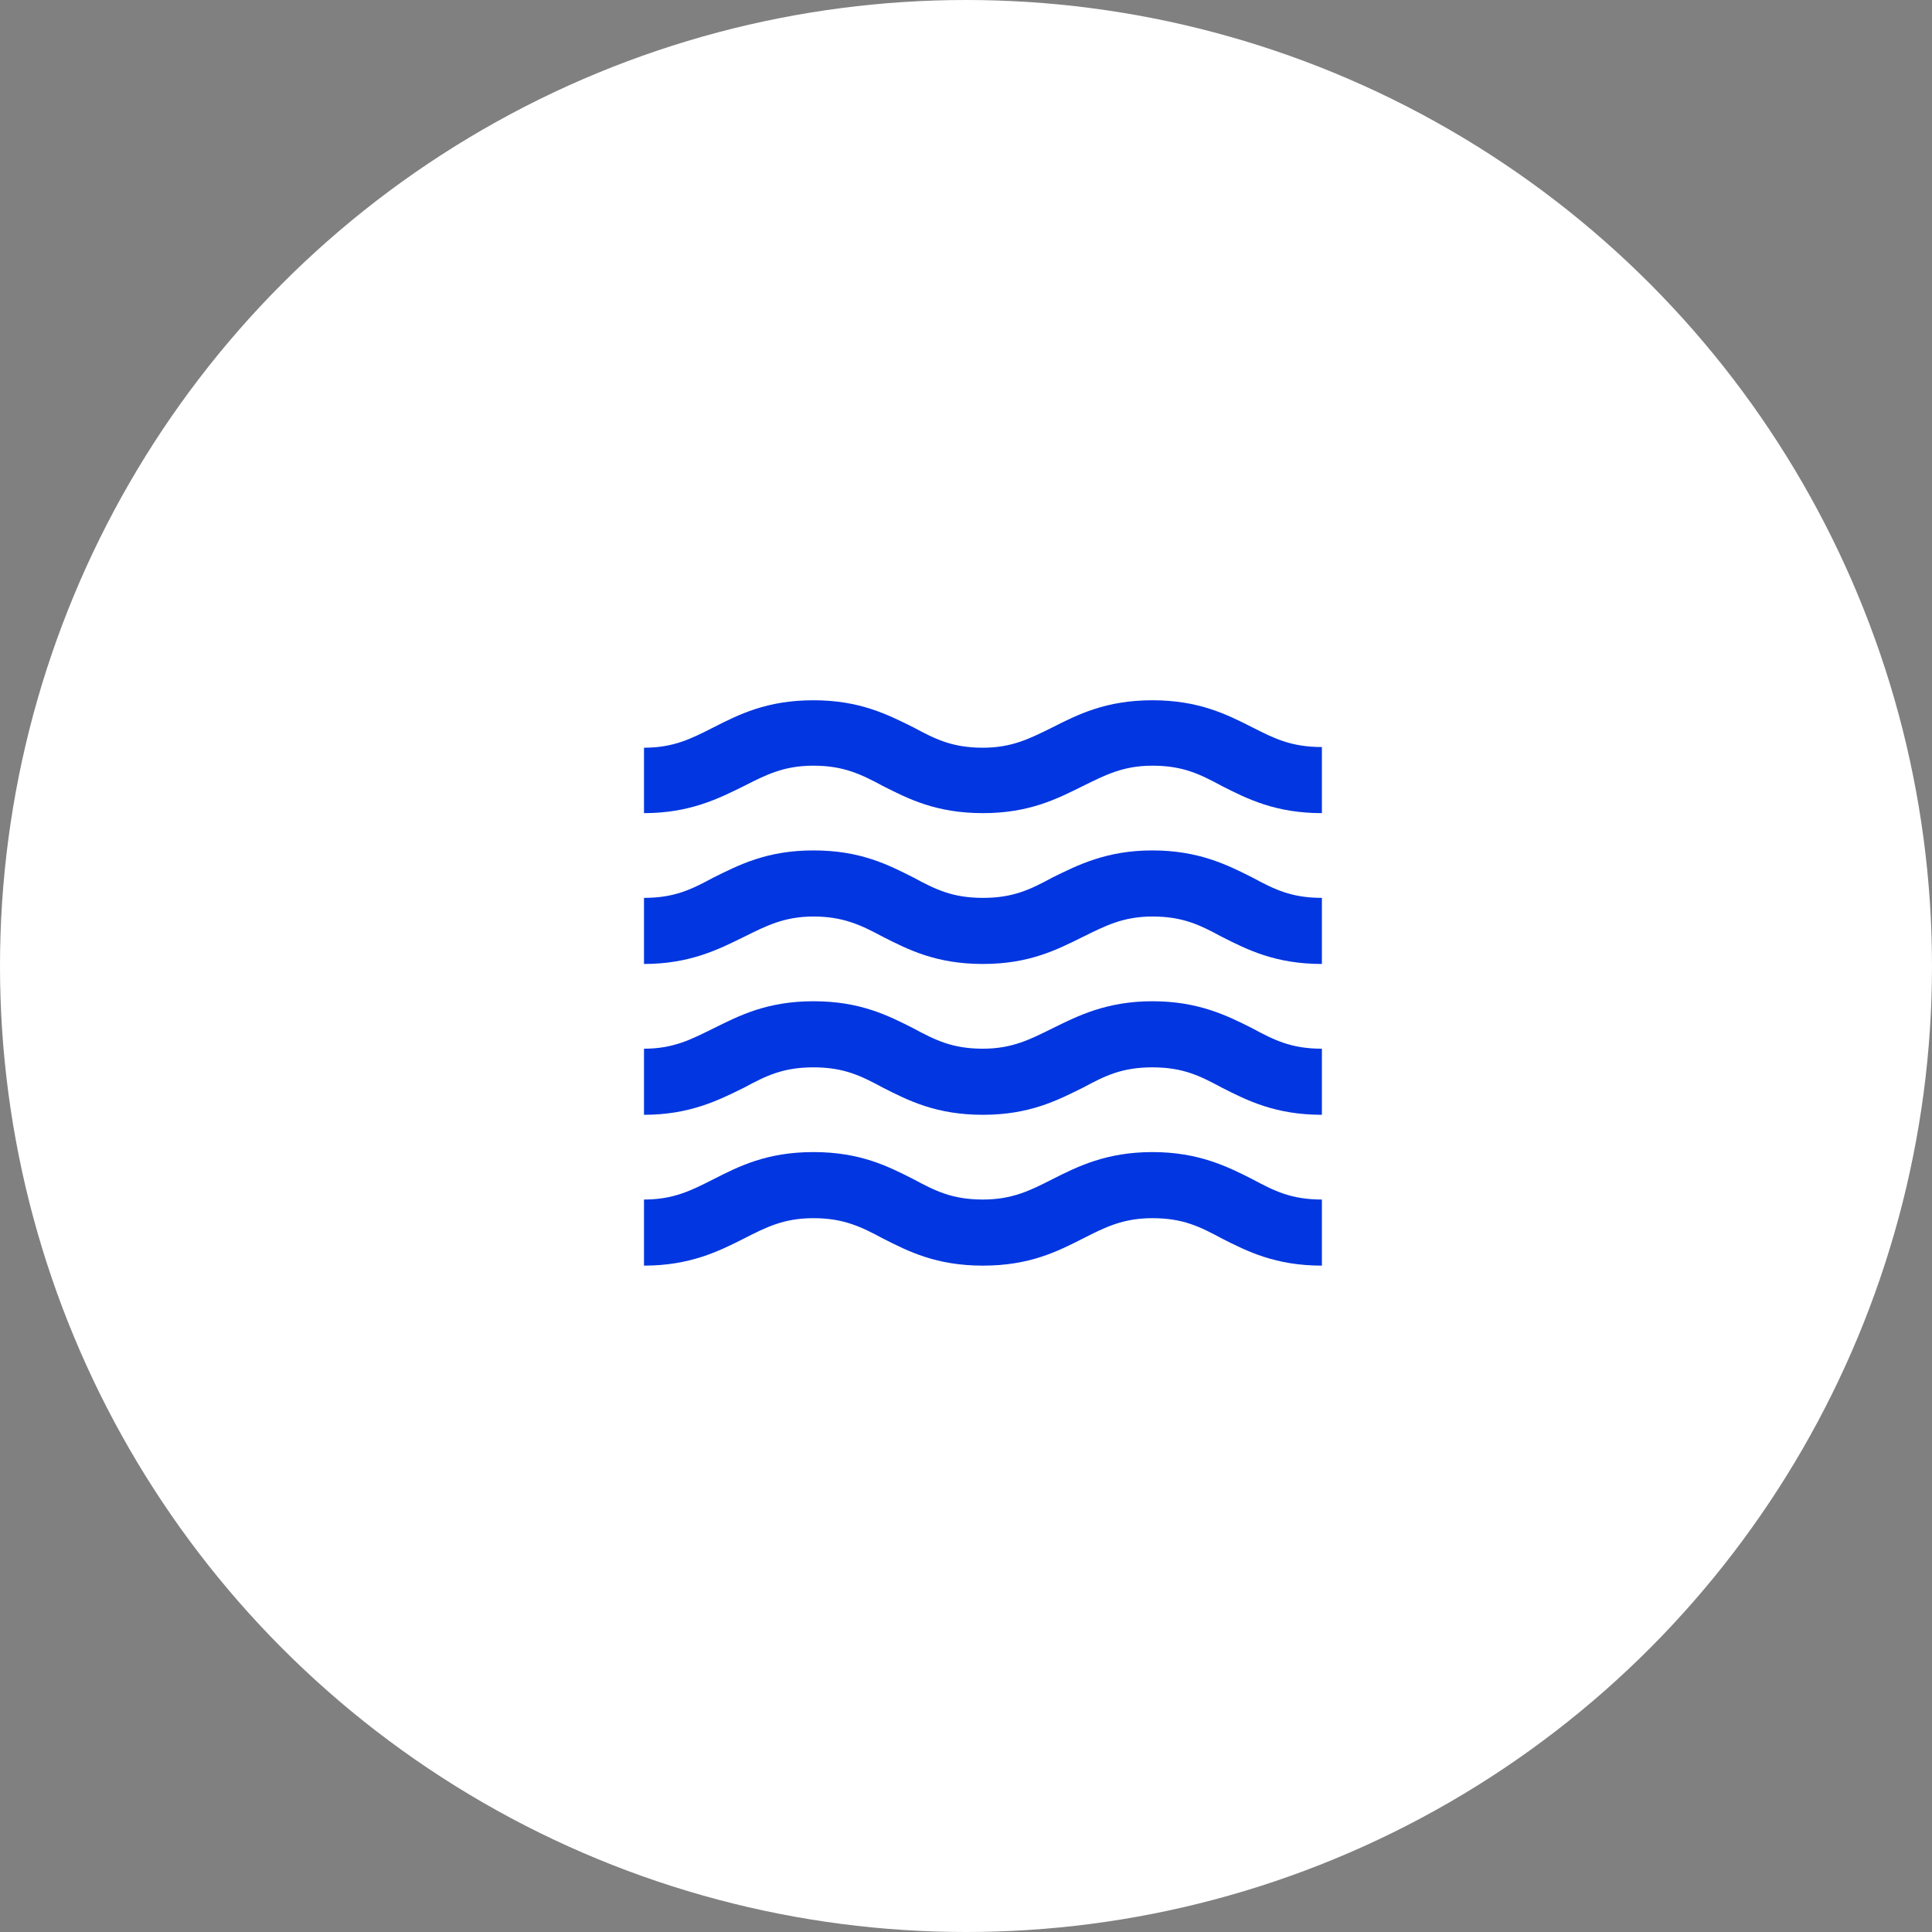
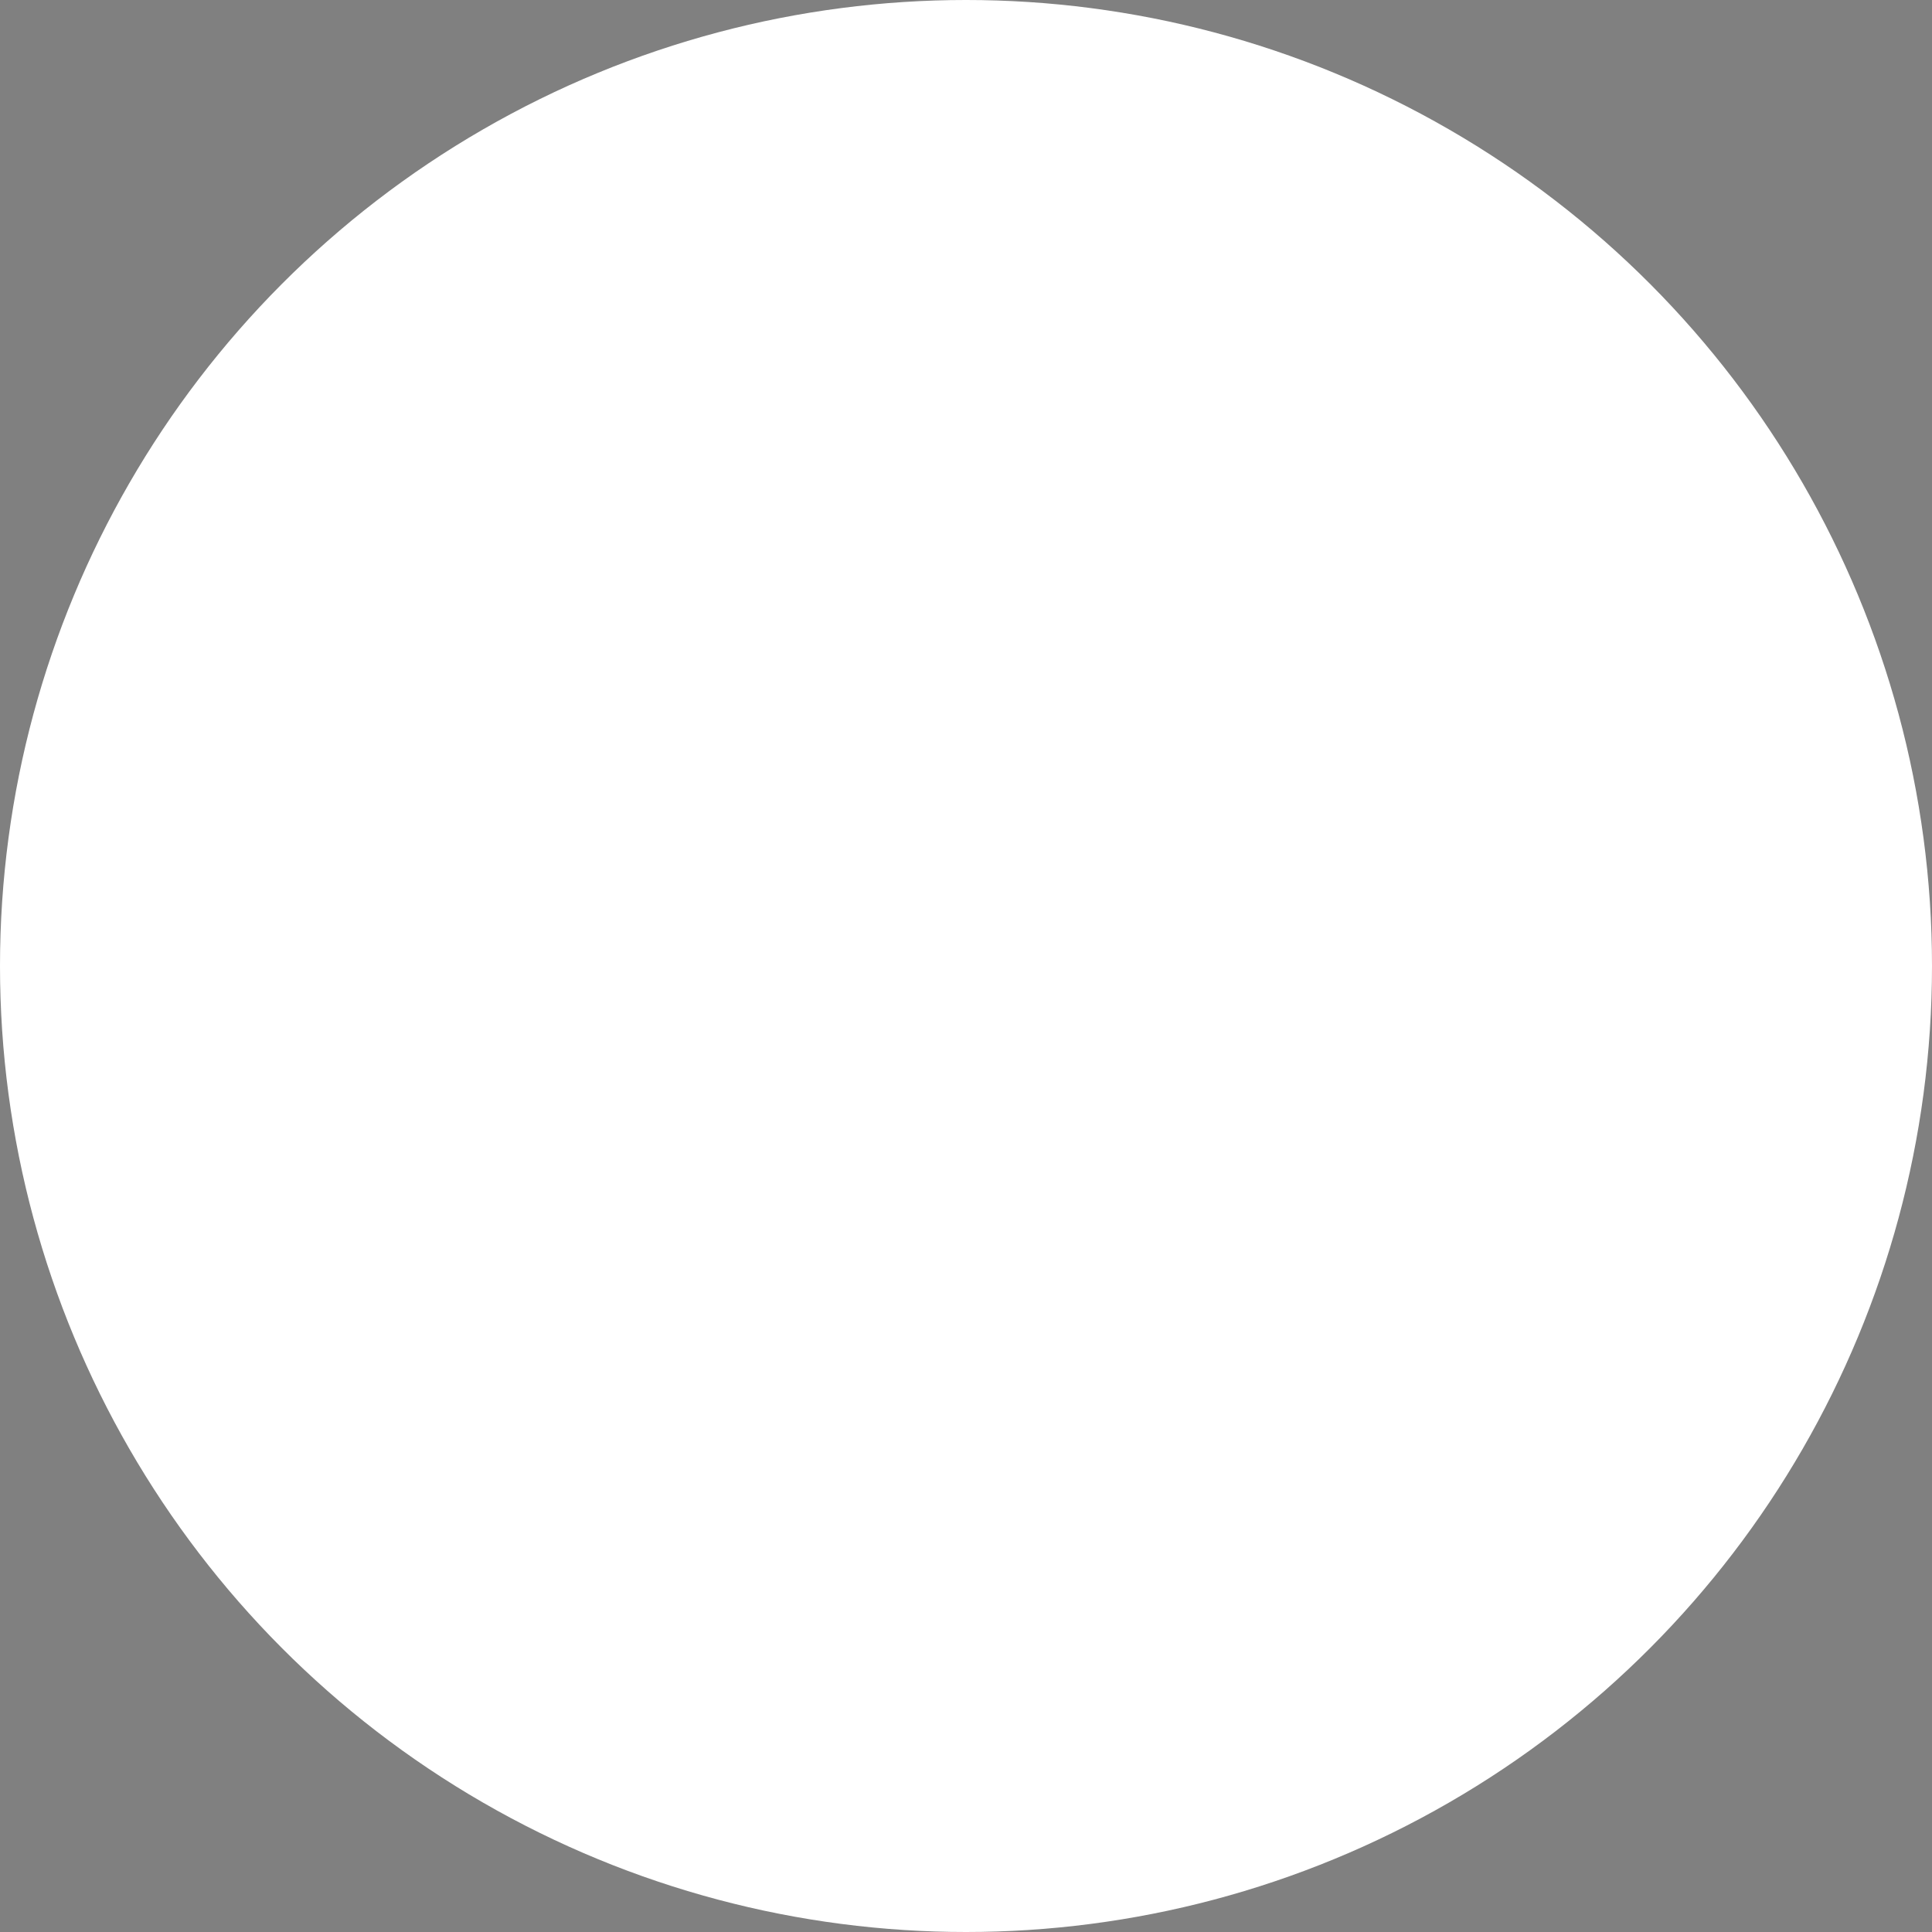
<svg xmlns="http://www.w3.org/2000/svg" width="57" height="57" viewBox="0 0 57 57" fill="none">
  <rect x="0" y="0" width="57" height="57" fill="#808080" stroke="none" />
  <circle cx="28.5" cy="28.5" r="28.5" fill="white" />
-   <path d="M34 33.99C32.65 33.99 31.8 34.41 31.05 34.79C30.4 35.12 29.87 35.39 29 35.39C28.1 35.39 27.6 35.14 26.95 34.79C26.2 34.41 25.38 33.99 24 33.99C22.62 33.99 21.8 34.41 21.05 34.79C20.4 35.12 19.88 35.39 19 35.39V37.34C20.35 37.34 21.2 36.92 21.95 36.54C22.6 36.21 23.12 35.94 24 35.94C24.88 35.94 25.4 36.19 26.05 36.54C26.8 36.92 27.62 37.34 29 37.34C30.38 37.34 31.2 36.92 31.95 36.54C32.6 36.21 33.13 35.94 34 35.94C34.9 35.94 35.4 36.19 36.05 36.54C36.8 36.92 37.63 37.34 39 37.34V35.39C38.1 35.39 37.6 35.14 36.95 34.79C36.2 34.41 35.35 33.99 34 33.99ZM34 29.54C32.65 29.54 31.8 29.97 31.05 30.34C30.4 30.66 29.87 30.94 29 30.94C28.1 30.94 27.6 30.69 26.95 30.34C26.2 29.96 25.38 29.54 24 29.54C22.62 29.54 21.8 29.97 21.05 30.34C20.4 30.66 19.88 30.94 19 30.94V32.89C20.35 32.89 21.2 32.46 21.95 32.09C22.6 31.74 23.1 31.49 24 31.49C24.9 31.49 25.4 31.74 26.05 32.09C26.8 32.47 27.62 32.89 29 32.89C30.38 32.89 31.2 32.46 31.95 32.09C32.6 31.74 33.1 31.49 34 31.49C34.9 31.49 35.4 31.74 36.05 32.09C36.8 32.47 37.63 32.89 39 32.89V30.94C38.1 30.94 37.6 30.69 36.95 30.34C36.2 29.96 35.35 29.54 34 29.54ZM36.95 21.46C36.2 21.08 35.37 20.66 34 20.66C32.63 20.66 31.8 21.08 31.05 21.46C30.4 21.78 29.87 22.06 29 22.06C28.1 22.06 27.6 21.81 26.95 21.46C26.2 21.09 25.38 20.66 24 20.66C22.62 20.66 21.8 21.08 21.05 21.46C20.4 21.79 19.88 22.06 19 22.06V23.99C20.35 23.99 21.2 23.56 21.95 23.19C22.6 22.86 23.12 22.59 24 22.59C24.88 22.59 25.4 22.84 26.05 23.19C26.8 23.57 27.62 23.99 29 23.99C30.38 23.99 31.2 23.56 31.95 23.19C32.6 22.87 33.13 22.59 34 22.59C34.9 22.59 35.4 22.84 36.05 23.19C36.8 23.57 37.63 23.99 39 23.99V22.04C38.1 22.04 37.6 21.79 36.95 21.46ZM34 25.09C32.65 25.09 31.8 25.52 31.05 25.89C30.4 26.24 29.9 26.49 29 26.49C28.1 26.49 27.6 26.24 26.95 25.89C26.2 25.51 25.38 25.09 24 25.09C22.62 25.09 21.8 25.52 21.05 25.89C20.4 26.24 19.9 26.49 19 26.49V28.44C20.35 28.44 21.2 28.01 21.95 27.64C22.6 27.32 23.13 27.04 24 27.04C24.87 27.04 25.4 27.29 26.05 27.64C26.8 28.02 27.62 28.44 29 28.44C30.38 28.44 31.2 28.01 31.95 27.64C32.6 27.32 33.13 27.04 34 27.04C34.9 27.04 35.4 27.29 36.05 27.64C36.8 28.02 37.63 28.44 39 28.44V26.49C38.1 26.49 37.6 26.24 36.95 25.89C36.2 25.51 35.35 25.09 34 25.09Z" fill="#0136E0" />
</svg>